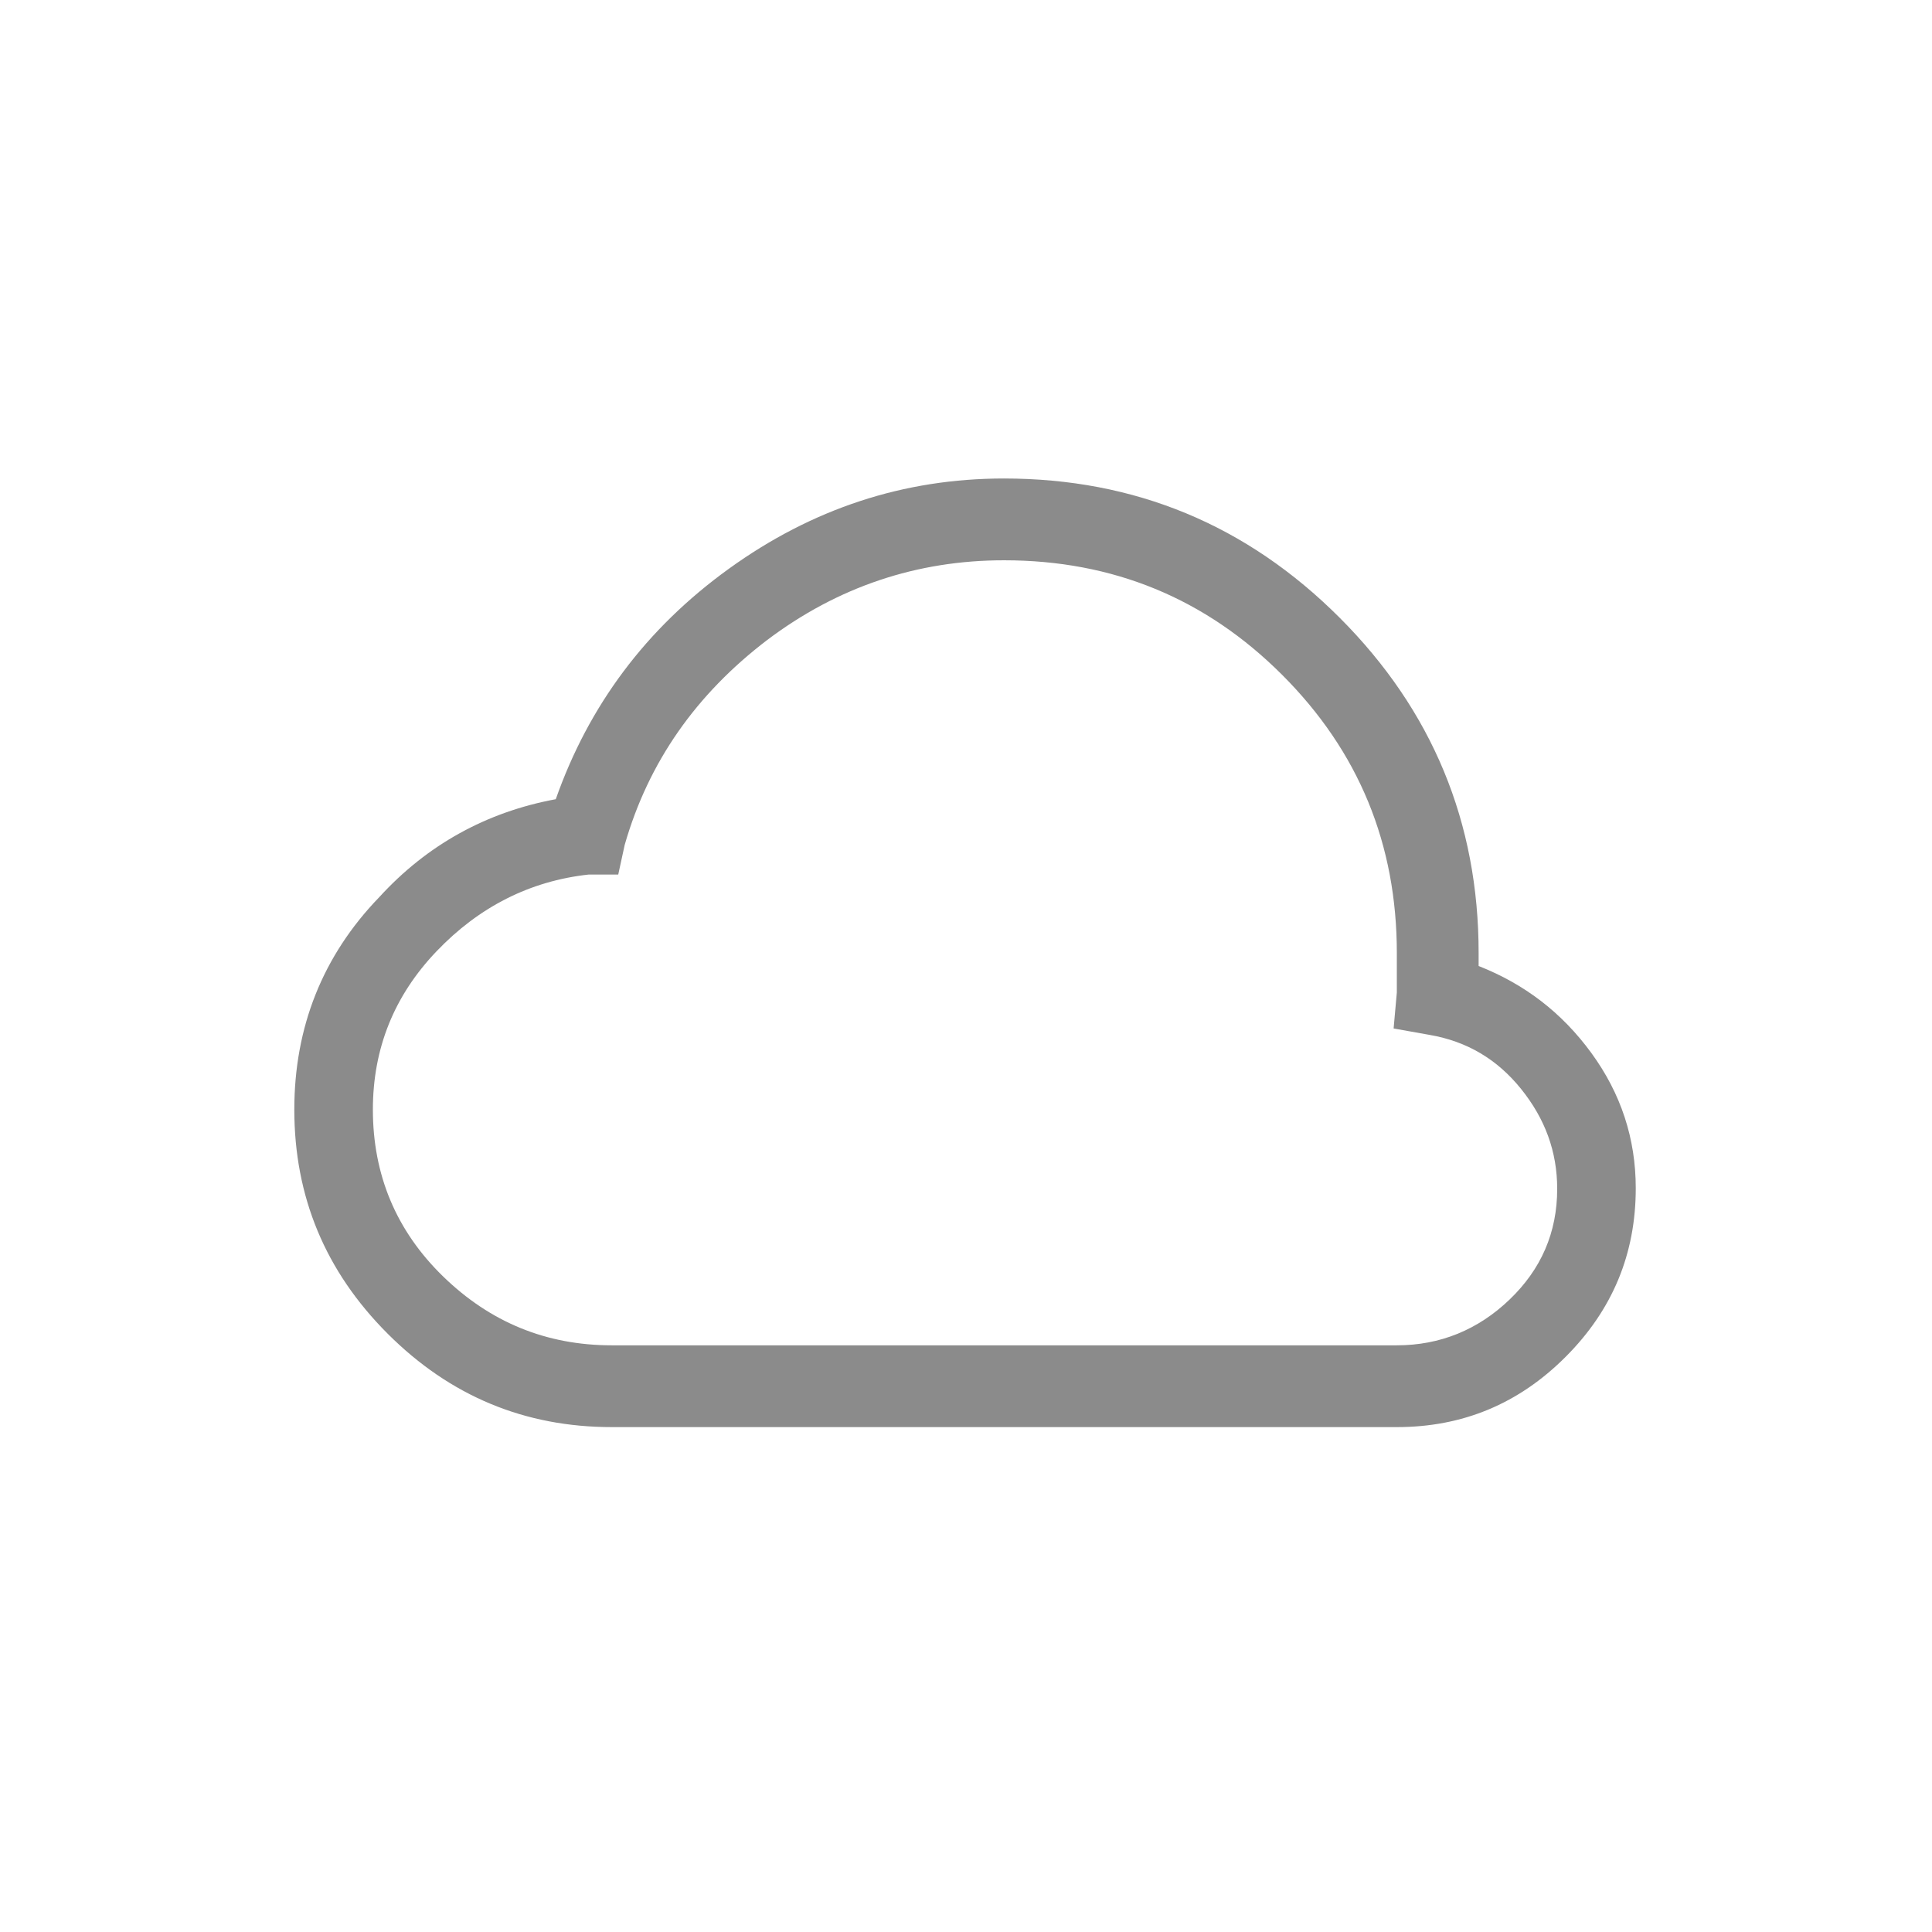
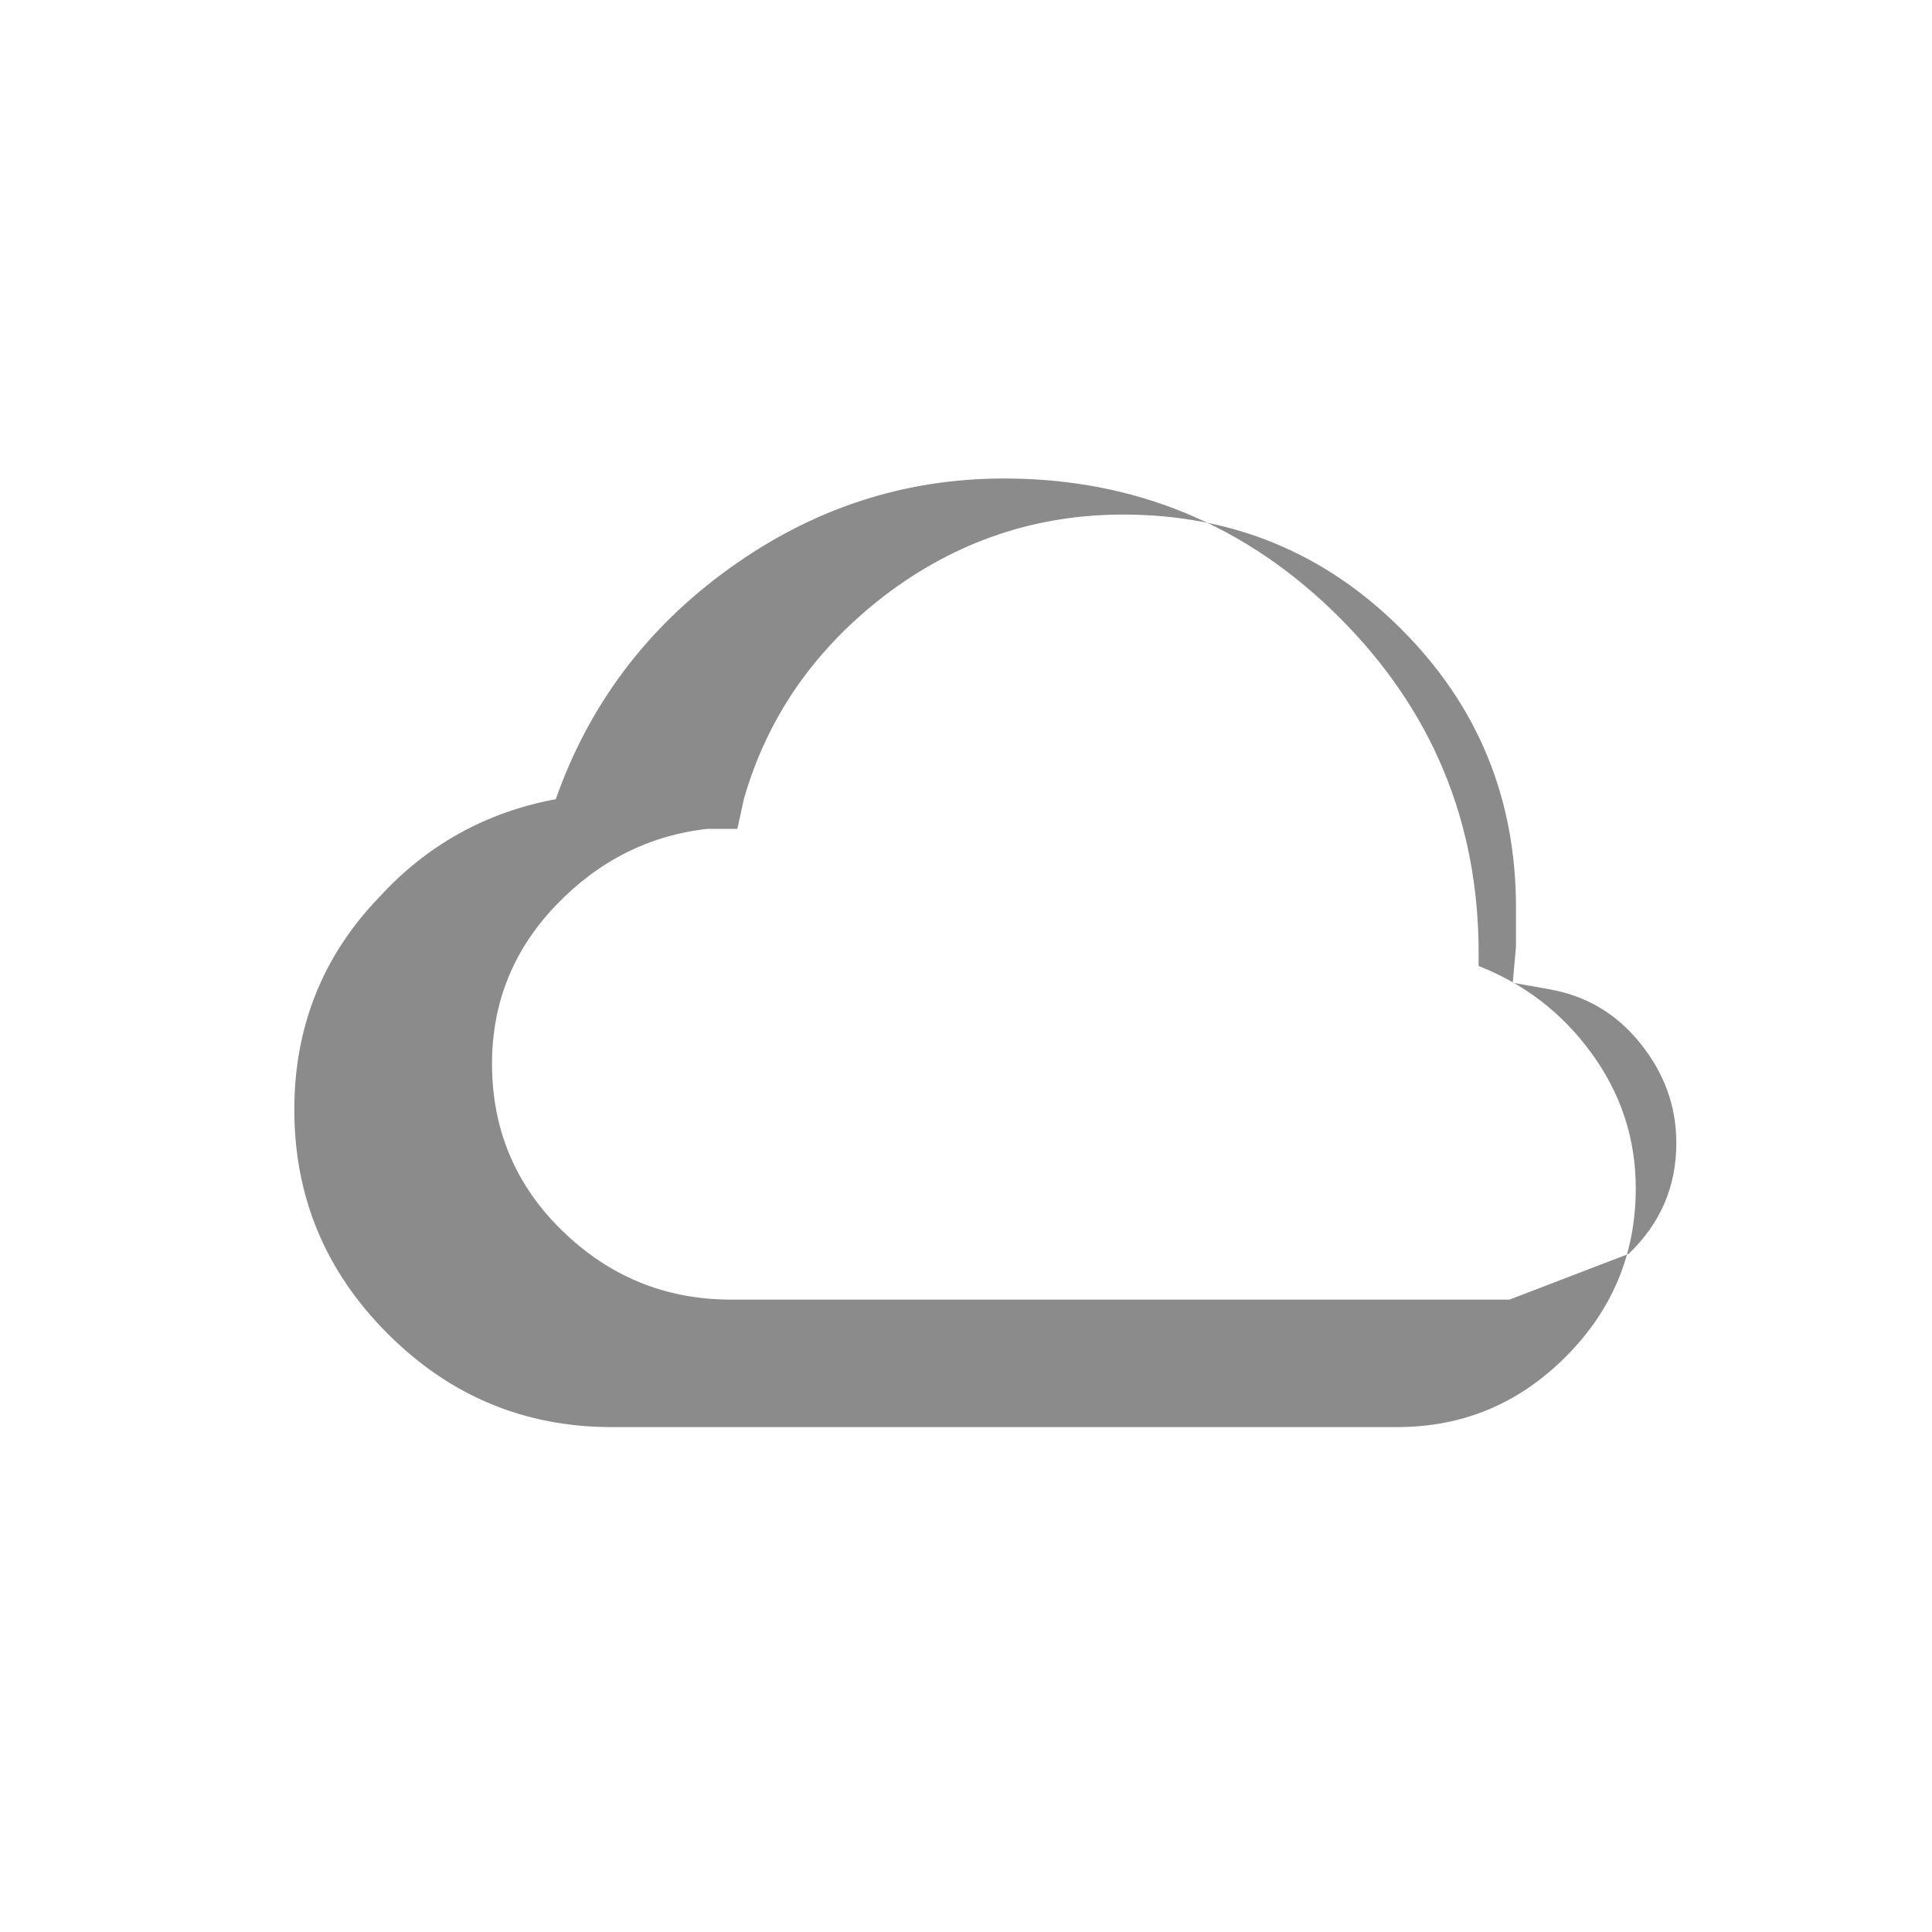
<svg xmlns="http://www.w3.org/2000/svg" viewBox="0 0 300 300" enable-background="new 0 0 300 300">
-   <path fill="#8B8B8B" d="m247.1 163.5c-4.6-6.3-10.4-10.7-17.5-13.5 0-.7 0-1.3 0-2 0-20.3-7.2-37.7-21.6-52.1-14.4-14.4-31.8-21.6-52.1-21.6-15.6 0-29.8 4.7-42.7 14-12.9 9.3-21.8 21.3-26.9 35.8-10.8 2-20 7.1-27.4 15.2-8.8 9.1-13.2 20.2-13.2 33 0 13.5 4.8 25.1 14.5 34.8 9.7 9.7 21.3 14.5 34.8 14.5h120.4c.7 0 1.2 0 1.5 0 10.2 0 18.9-3.6 26.2-10.9 7.3-7.3 10.9-16 10.9-26.2 0-7.7-2.3-14.7-6.9-21m-12.7 38.3c-4.9 4.7-10.8 7.1-17.5 7.1-.3 0-.7 0-1 0h-.5-120.4c-10.2 0-18.9-3.6-26.2-10.7-7.3-7.1-10.9-15.8-10.9-25.9 0-9.5 3.3-17.7 9.9-24.6 6.6-6.9 14.5-10.9 23.6-11.9h4.6l1-4.6c3.7-12.9 11.1-23.4 22.1-31.8 11-8.3 23.3-12.4 36.8-12.4 16.9 0 31.3 5.9 43.2 17.8 11.9 11.9 17.8 26.3 17.8 43.2 0 2 0 4.1 0 6.1l-.5 5.6 5.6 1c5.8 1 10.5 3.8 14.2 8.4 3.7 4.6 5.6 9.7 5.6 15.5 0 6.8-2.5 12.5-7.4 17.2" />
+   <path fill="#8B8B8B" d="m247.1 163.5c-4.6-6.3-10.4-10.7-17.5-13.5 0-.7 0-1.3 0-2 0-20.3-7.2-37.7-21.6-52.1-14.4-14.4-31.8-21.6-52.1-21.6-15.6 0-29.8 4.7-42.7 14-12.9 9.3-21.8 21.3-26.9 35.8-10.8 2-20 7.1-27.4 15.2-8.8 9.1-13.2 20.2-13.2 33 0 13.5 4.8 25.1 14.5 34.8 9.7 9.7 21.3 14.5 34.8 14.5h120.4c.7 0 1.2 0 1.5 0 10.2 0 18.9-3.6 26.2-10.9 7.3-7.3 10.9-16 10.9-26.2 0-7.7-2.3-14.7-6.9-21m-12.7 38.3h-.5-120.4c-10.2 0-18.9-3.6-26.2-10.7-7.3-7.1-10.9-15.8-10.9-25.9 0-9.5 3.3-17.7 9.9-24.6 6.6-6.9 14.5-10.9 23.6-11.9h4.6l1-4.6c3.7-12.9 11.1-23.4 22.1-31.8 11-8.3 23.3-12.4 36.8-12.4 16.9 0 31.3 5.9 43.2 17.8 11.9 11.9 17.8 26.3 17.8 43.2 0 2 0 4.1 0 6.1l-.5 5.6 5.6 1c5.8 1 10.5 3.8 14.2 8.4 3.7 4.6 5.6 9.7 5.6 15.5 0 6.8-2.5 12.5-7.4 17.2" />
</svg>